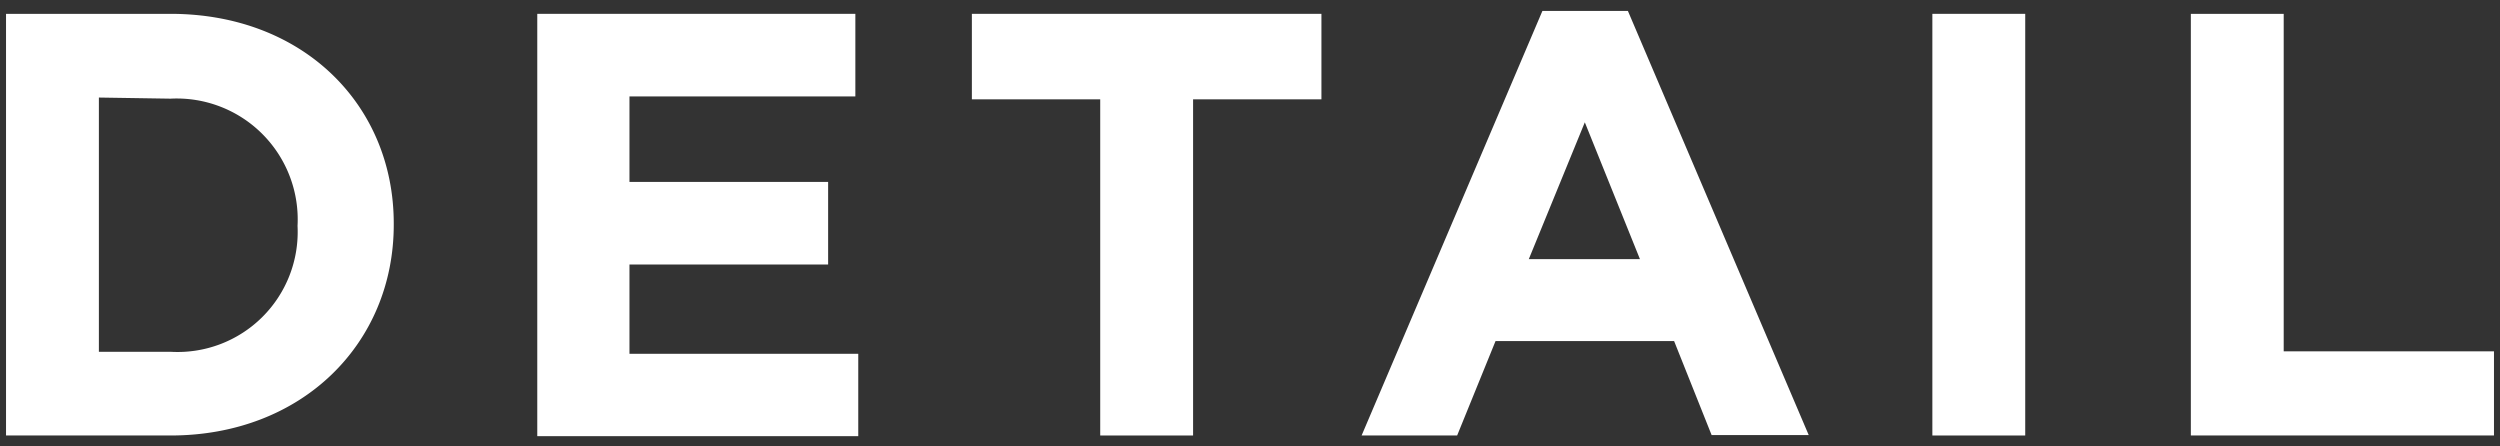
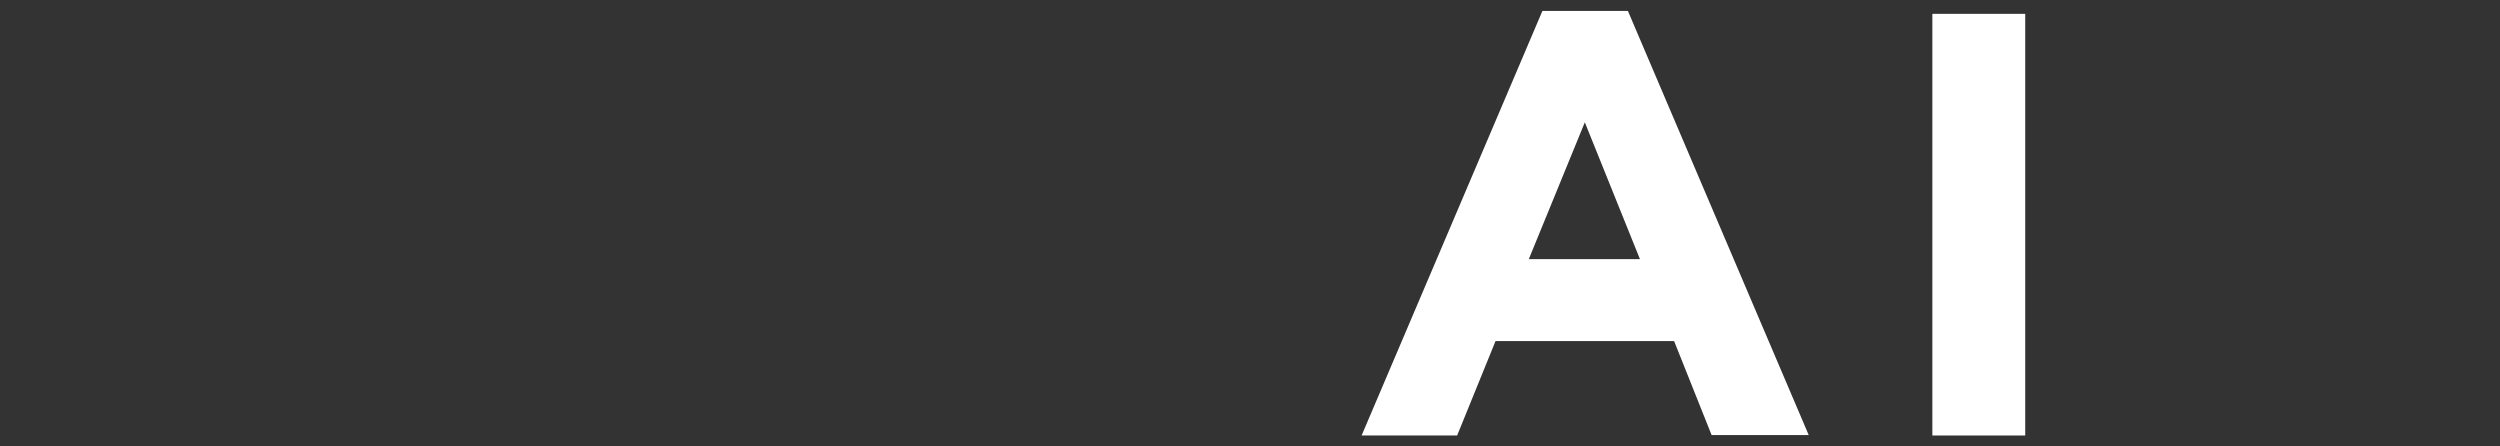
<svg xmlns="http://www.w3.org/2000/svg" width="112" height="20" viewBox="0 0 112 20">
  <rect x="0" y="0" width="112" height="20" fill="#333333" stroke="none" />
  <defs>
    <style>.cls-1{fill:#fff;}</style>
  </defs>
-   <path class="cls-1" d="M.27.62H7.64c5.94,0,10,4.08,10,9.39v.06c0,5.32-4.1,9.44-10,9.44H.27ZM4.43,4.37V15.76H7.64a5.38,5.38,0,0,0,5.69-5.64v0a5.42,5.42,0,0,0-5.69-5.7Z" />
-   <path class="cls-1" d="M24.07.62H38.32v3.7H28.2V8.15h8.9v3.7H28.2v4H38.45v3.69H24.07Z" />
-   <path class="cls-1" d="M49.29,4.45H43.54V.62H59.2V4.45H53.45V19.51H49.29Z" />
  <path class="cls-1" d="M69.1.49h3.83l8.1,19H76.68L75,15.28H67l-1.72,4.23H61Zm4.37,11.12L71,5.48l-2.51,6.13Z" />
  <path class="cls-1" d="M86.57.62h4.16V19.51H86.57Z" />
-   <path class="cls-1" d="M98.15.62h4.16V15.74h9.42v3.77H98.15Z" />
</svg>